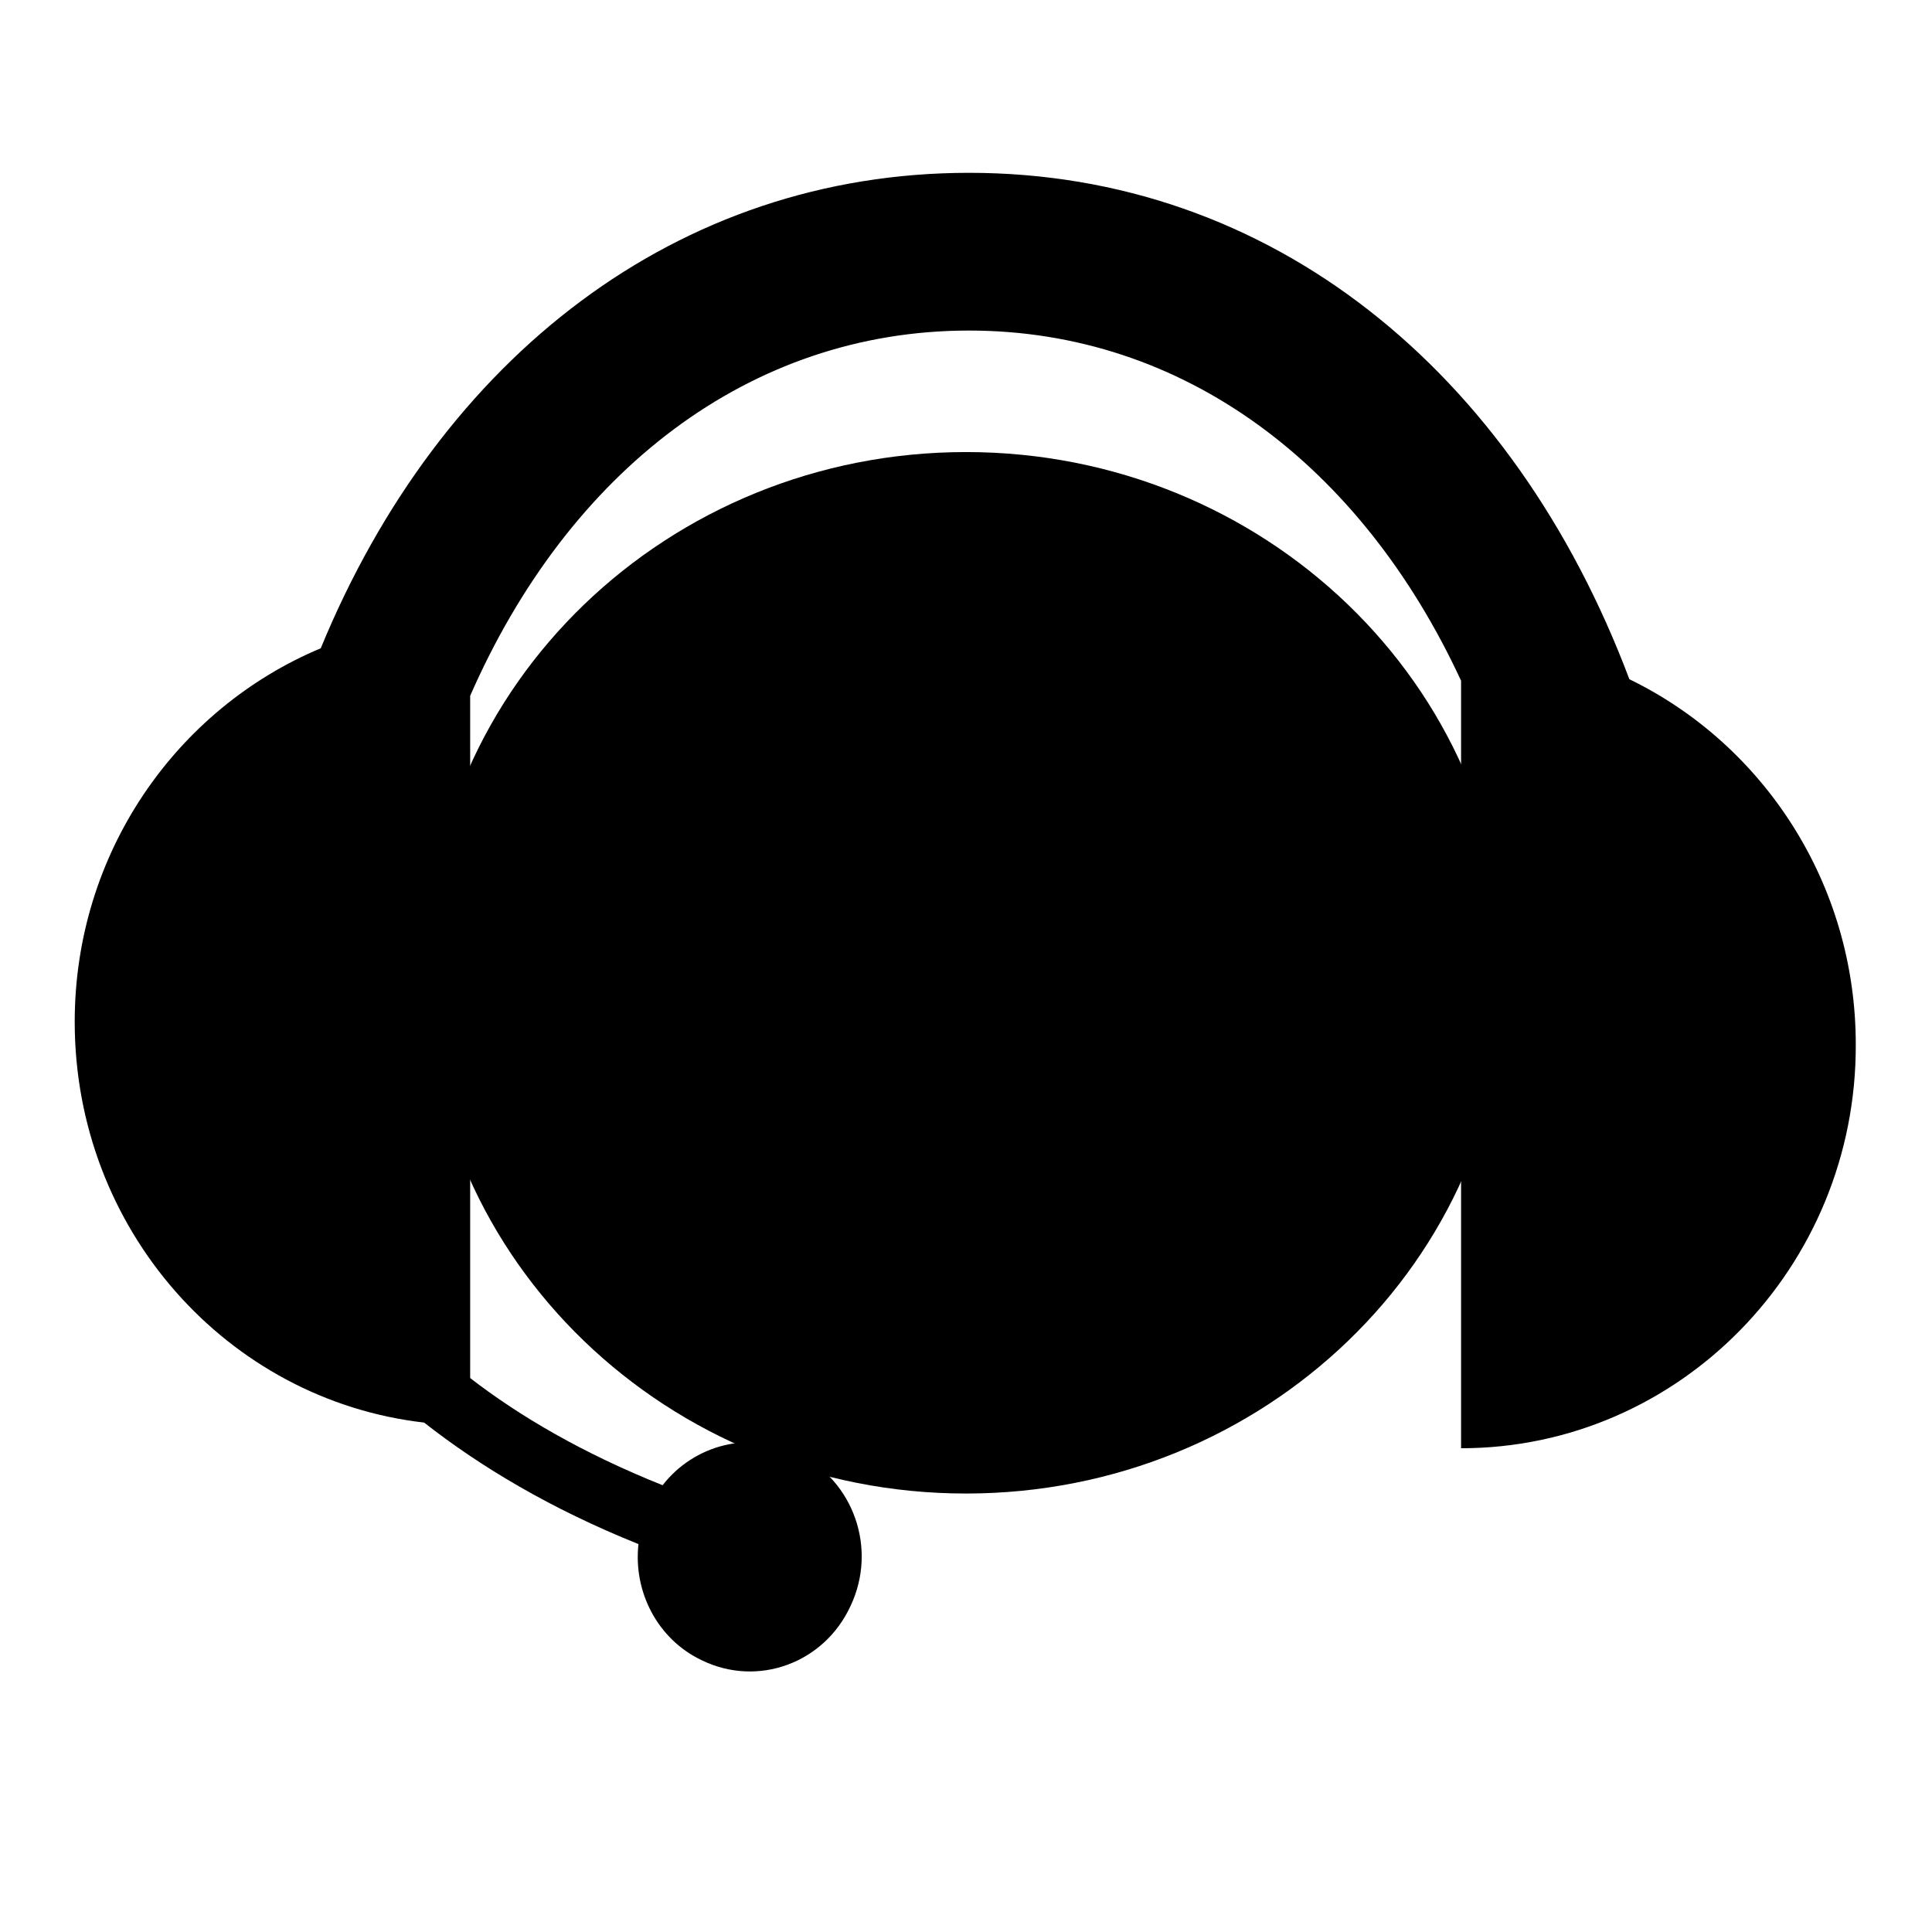
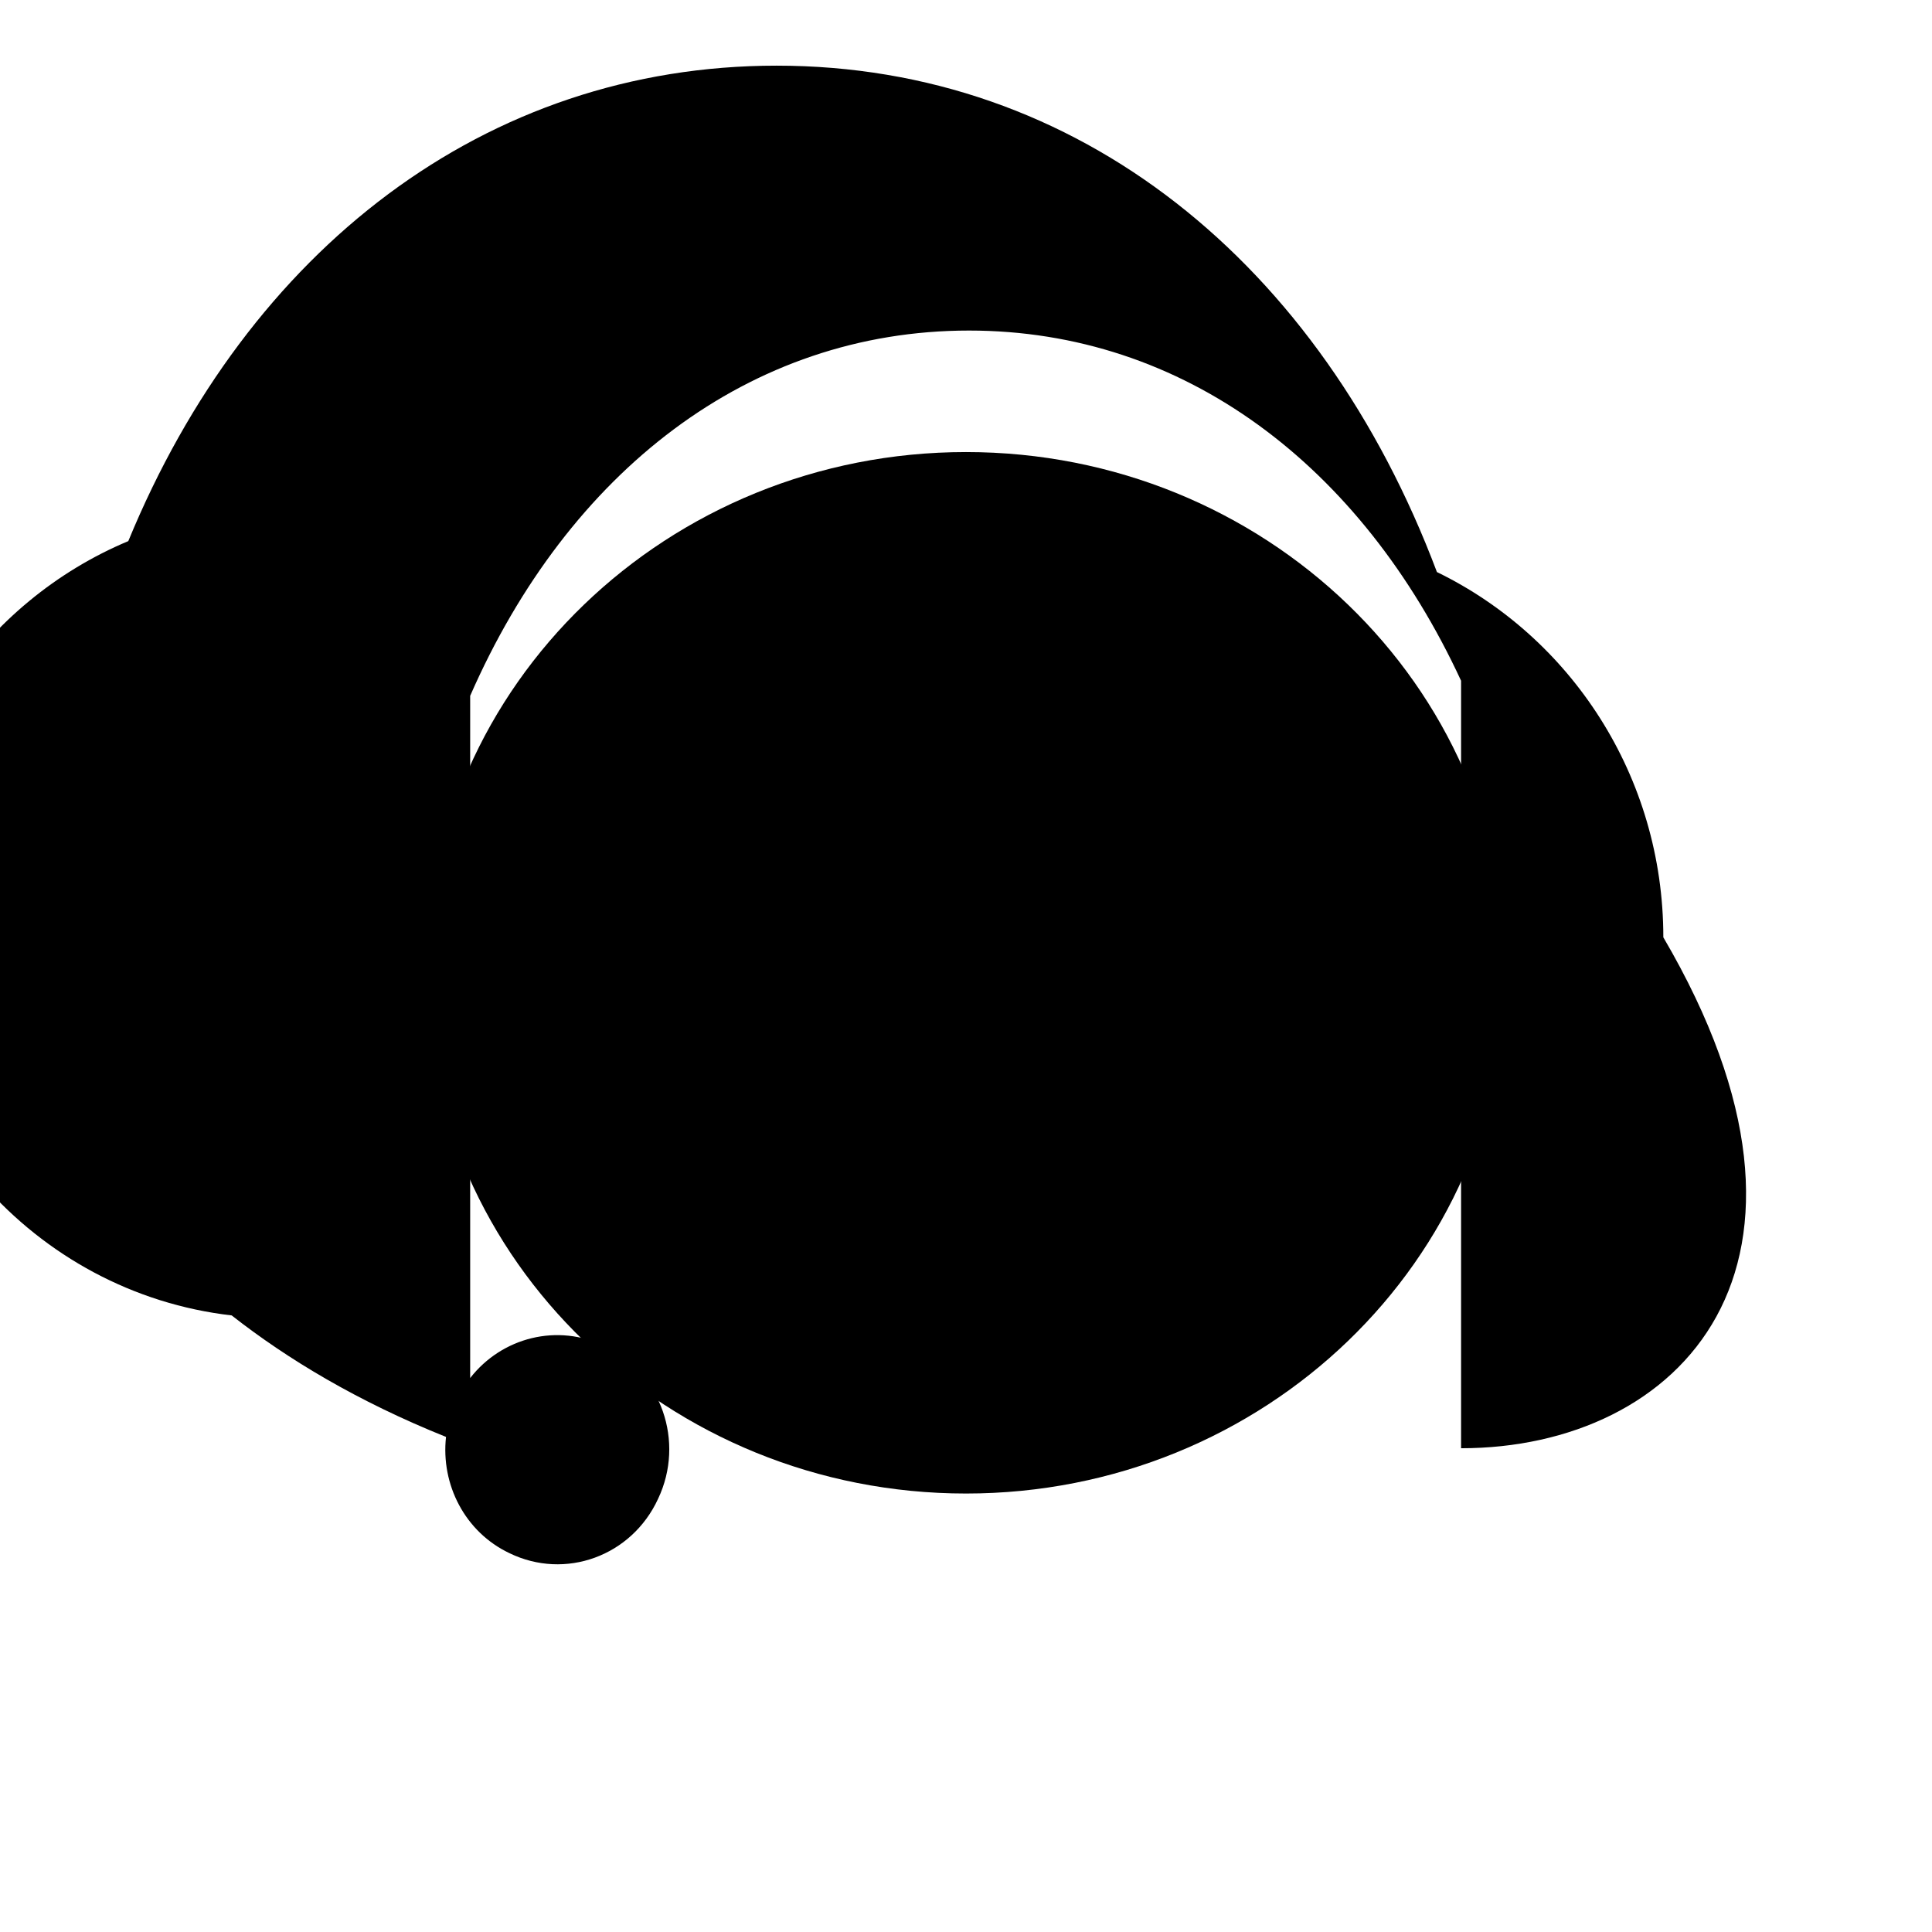
<svg xmlns="http://www.w3.org/2000/svg" version="1.1" x="0px" y="0px" viewBox="0 0 256 256" enable-background="new 0 0 256 256" xml:space="preserve">
  <g>
    <g>
      <path fill="#000000" d="M121.7,233.1" />
      <path fill="#000000" d="M128,197.9c39.5,0,71.6-30.9,71.6-69c0-38.1-32.1-69-71.6-69c-39.5,0-71.6,30.9-71.6,69C56.4,167,88.5,197.9,128,197.9L128,197.9z" />
-       <path fill="#000000" d="M166.5,111.4" />
-       <path fill="#000000" d="M193.6,191.9V90.2c-13.2-28.5-36.7-46.4-65.2-46.4c-29.1,0-53.1,18.7-66.1,48.4v90.4c6.6,5.1,15,10,25.5,14.2c4.2-5.4,11.6-7.3,17.9-4.2c7.4,3.6,10.6,12.6,7,20.2c-3.5,7.6-12.3,10.8-19.7,7.2c-5.9-2.8-9.1-9.1-8.4-15.4c-11.7-4.7-21-10.3-28.4-16.1c-26.1-3-46.3-25.6-46.3-53.1c0-22.4,13.5-41.5,32.6-49.5c15.9-38.6,47.3-63,85.9-63c40,0,72.1,26.2,87.5,67.1c17.7,8.6,30,27,30,48.4C246,167.9,222.5,191.9,193.6,191.9L193.6,191.9z" />
+       <path fill="#000000" d="M193.6,191.9V90.2c-13.2-28.5-36.7-46.4-65.2-46.4c-29.1,0-53.1,18.7-66.1,48.4v90.4c4.2-5.4,11.6-7.3,17.9-4.2c7.4,3.6,10.6,12.6,7,20.2c-3.5,7.6-12.3,10.8-19.7,7.2c-5.9-2.8-9.1-9.1-8.4-15.4c-11.7-4.7-21-10.3-28.4-16.1c-26.1-3-46.3-25.6-46.3-53.1c0-22.4,13.5-41.5,32.6-49.5c15.9-38.6,47.3-63,85.9-63c40,0,72.1,26.2,87.5,67.1c17.7,8.6,30,27,30,48.4C246,167.9,222.5,191.9,193.6,191.9L193.6,191.9z" />
    </g>
  </g>
</svg>